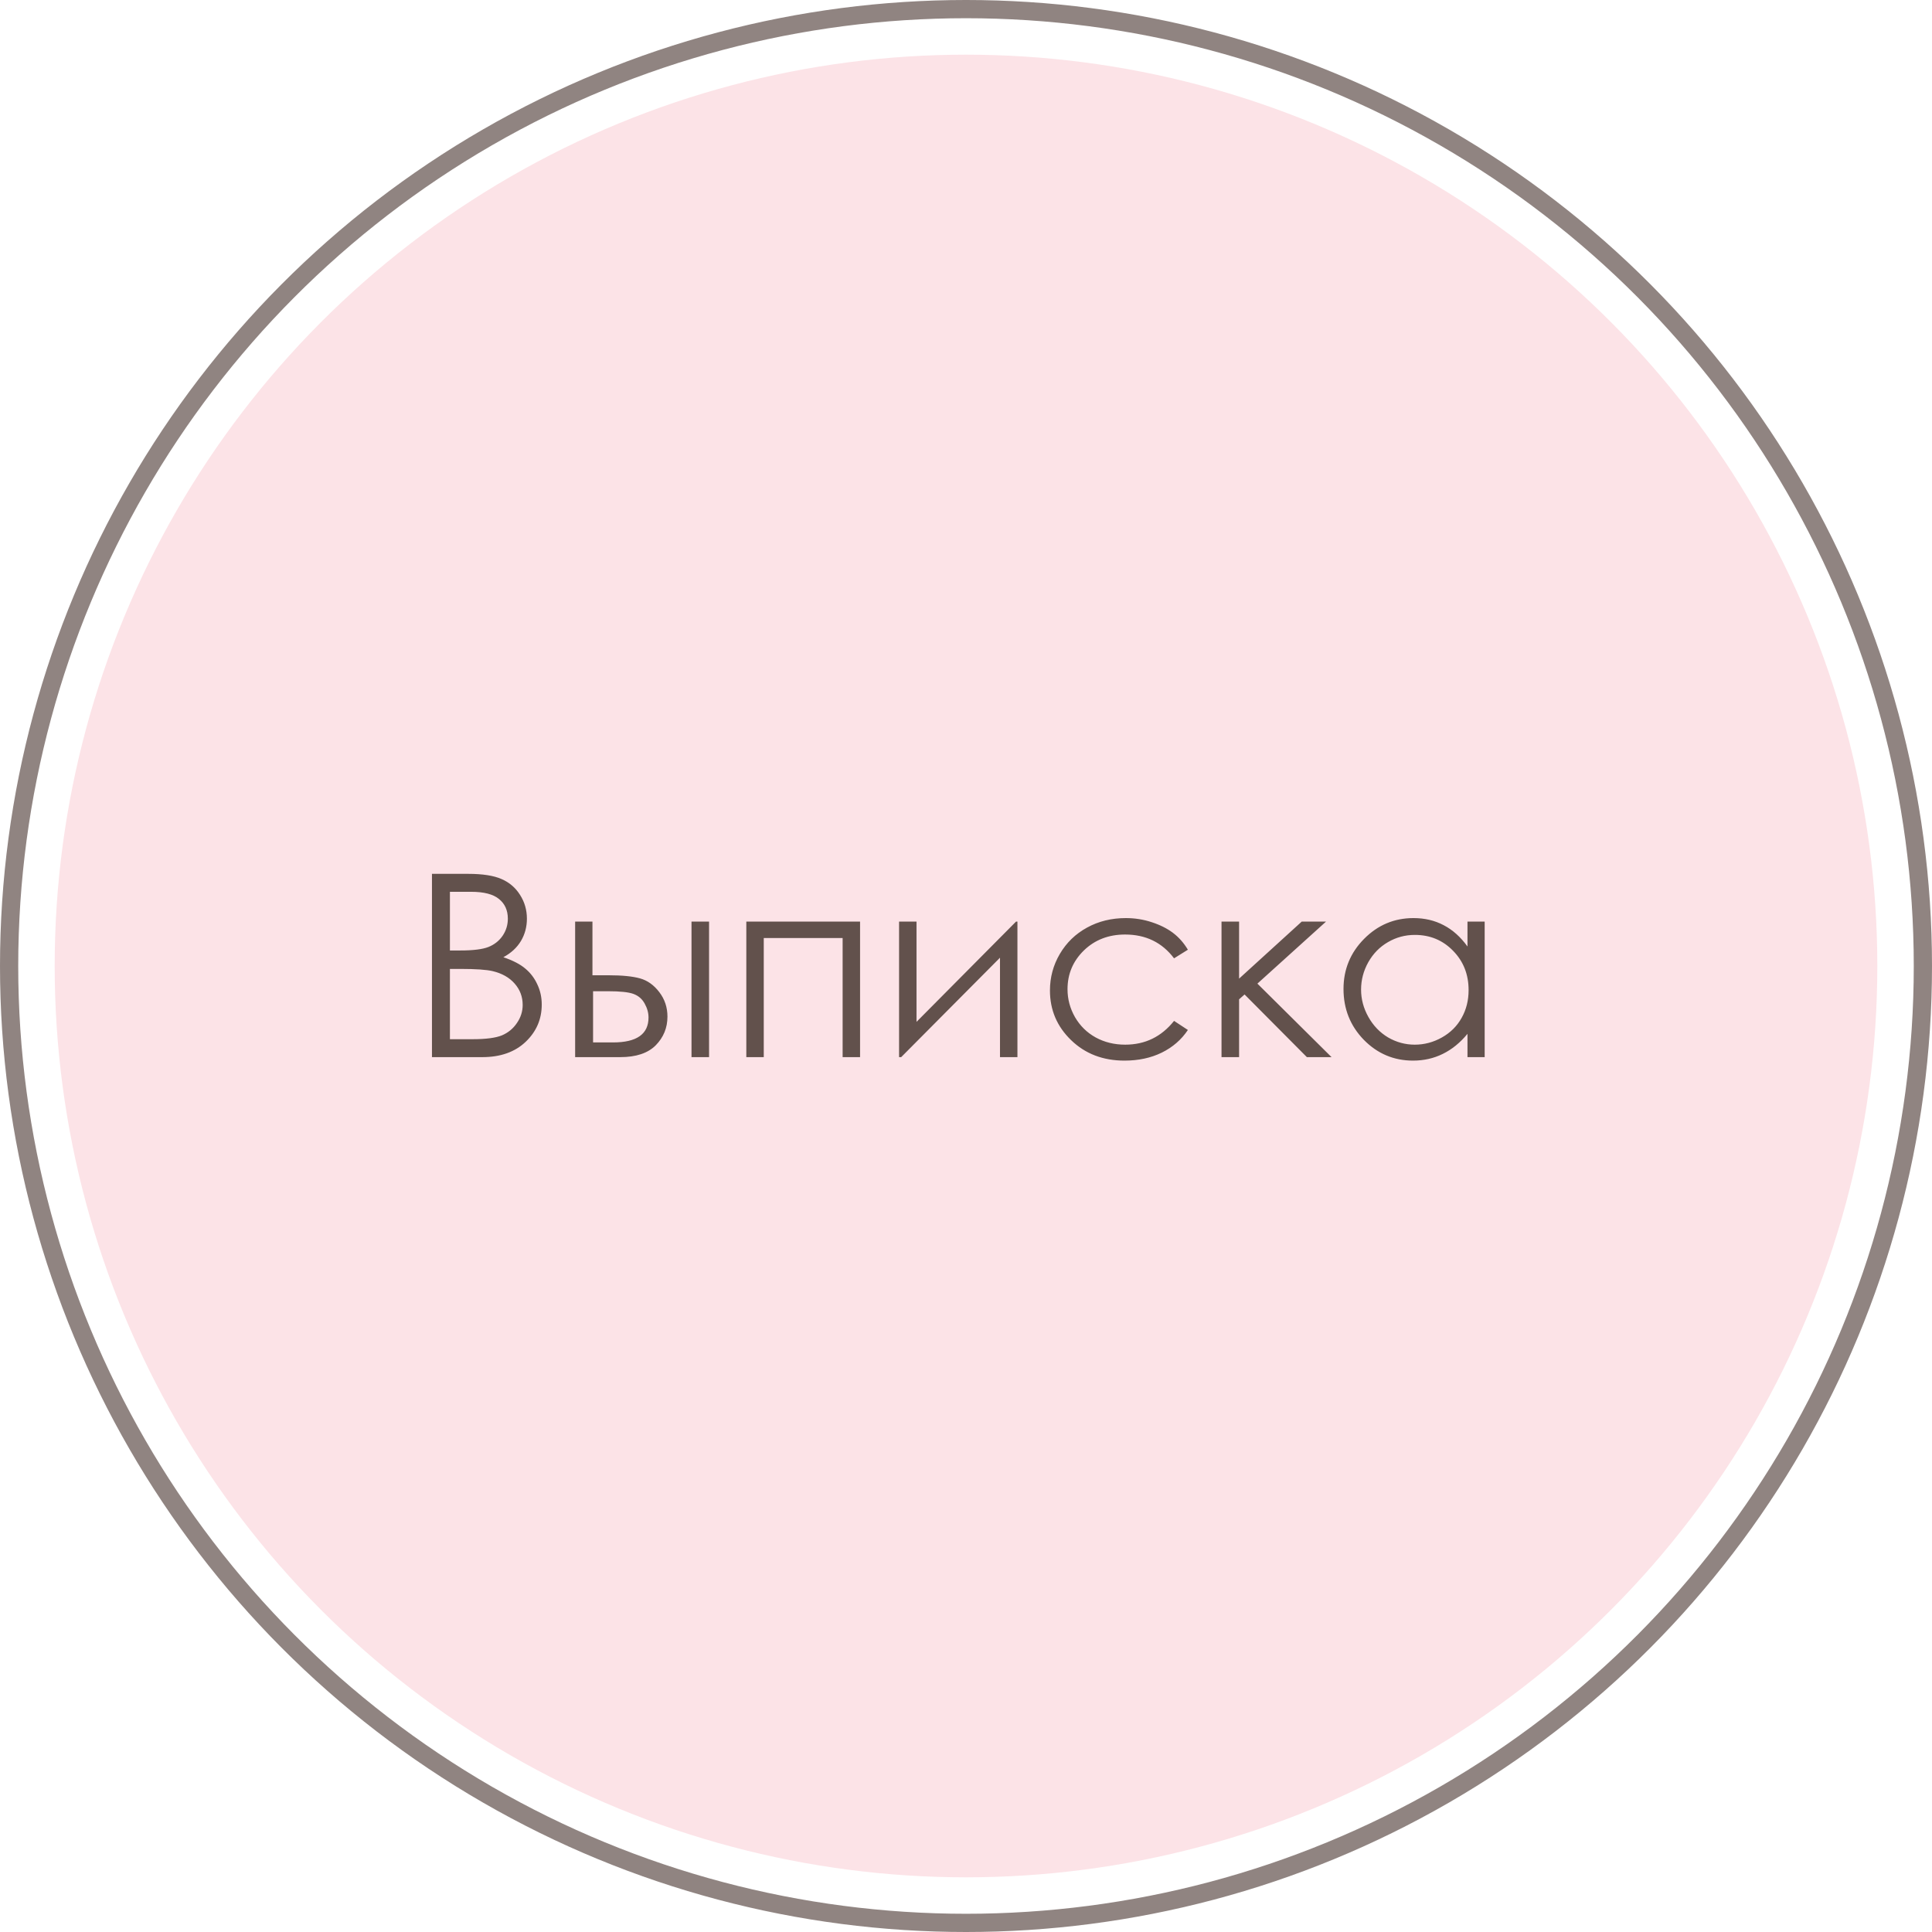
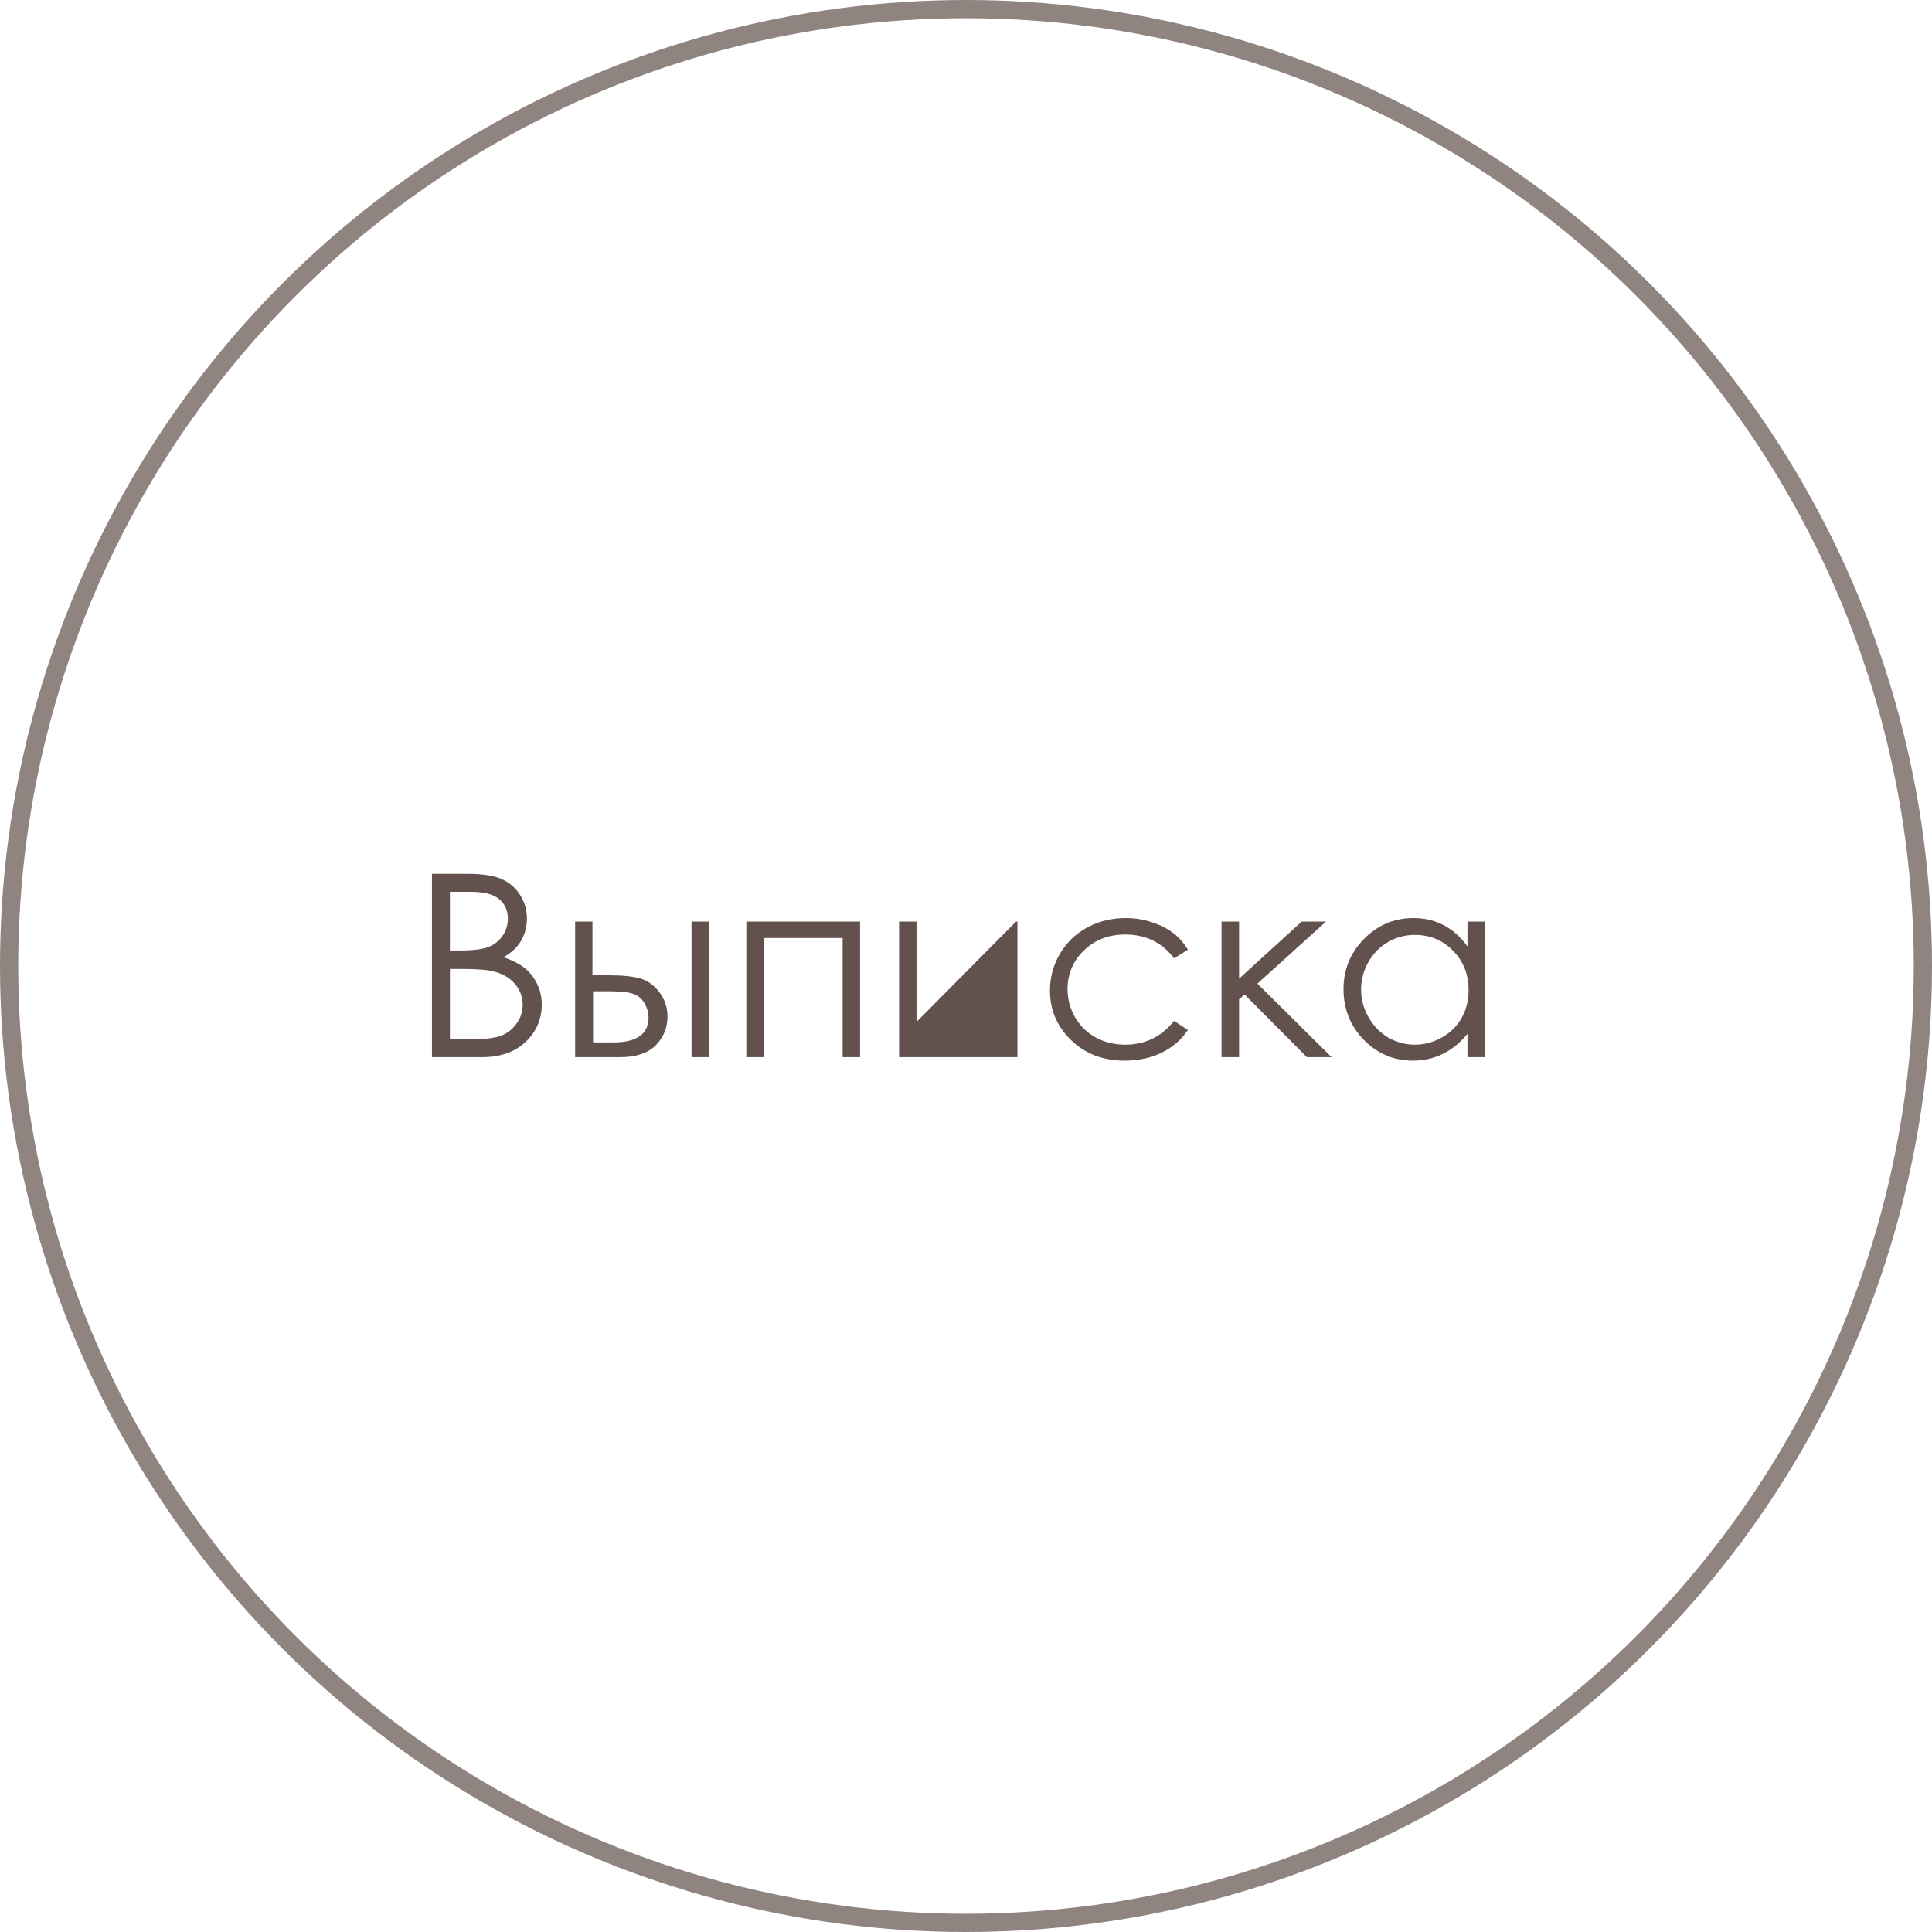
<svg xmlns="http://www.w3.org/2000/svg" width="106" height="106" viewBox="0 0 106 106" fill="none">
-   <circle cx="53" cy="53" r="50" fill="#FCE3E7" />
-   <path d="M23.7 47.944H25.683C26.48 47.944 27.093 48.04 27.521 48.231C27.95 48.418 28.287 48.708 28.533 49.1C28.784 49.492 28.909 49.927 28.909 50.405C28.909 50.852 28.8 51.26 28.581 51.629C28.362 51.993 28.041 52.29 27.617 52.518C28.141 52.695 28.545 52.905 28.827 53.147C29.11 53.383 29.328 53.673 29.483 54.015C29.643 54.352 29.723 54.719 29.723 55.115C29.723 55.922 29.426 56.605 28.834 57.166C28.246 57.722 27.455 58 26.462 58H23.7V47.944ZM24.685 48.929V52.148H25.259C25.956 52.148 26.469 52.085 26.797 51.957C27.125 51.825 27.385 51.62 27.576 51.342C27.768 51.059 27.863 50.747 27.863 50.405C27.863 49.945 27.701 49.585 27.378 49.325C27.059 49.061 26.549 48.929 25.847 48.929H24.685ZM24.685 53.16V57.016H25.929C26.662 57.016 27.2 56.945 27.542 56.804C27.884 56.658 28.157 56.432 28.362 56.127C28.572 55.822 28.677 55.491 28.677 55.136C28.677 54.689 28.531 54.3 28.239 53.967C27.948 53.634 27.547 53.406 27.036 53.283C26.694 53.201 26.1 53.16 25.252 53.16H24.685ZM32.505 53.509H33.414C34.139 53.509 34.706 53.566 35.116 53.68C35.526 53.794 35.88 54.047 36.176 54.438C36.472 54.826 36.62 55.273 36.62 55.778C36.62 56.389 36.406 56.913 35.977 57.351C35.549 57.783 34.9 58 34.029 58H31.555V50.562H32.505V53.509ZM32.539 54.384V57.193H33.64C34.934 57.193 35.581 56.738 35.581 55.826C35.581 55.566 35.51 55.311 35.369 55.06C35.232 54.81 35.03 54.634 34.761 54.534C34.496 54.434 34.027 54.384 33.352 54.384H32.539ZM37.94 50.562H38.903V58H37.94V50.562ZM40.947 50.562H47.188V58H46.231V51.465H41.904V58H40.947V50.562ZM50.285 50.562V56.065L55.747 50.562H55.822V58H54.865V52.545L49.444 58H49.328V50.562H50.285ZM65.174 52.107L64.415 52.579C63.759 51.709 62.863 51.273 61.728 51.273C60.822 51.273 60.067 51.565 59.466 52.148C58.869 52.732 58.57 53.44 58.57 54.274C58.57 54.817 58.707 55.327 58.98 55.806C59.258 56.284 59.637 56.656 60.115 56.92C60.598 57.184 61.138 57.316 61.735 57.316C62.829 57.316 63.722 56.881 64.415 56.011L65.174 56.51C64.818 57.043 64.34 57.458 63.738 57.754C63.141 58.046 62.46 58.191 61.694 58.191C60.519 58.191 59.543 57.818 58.769 57.07C57.994 56.323 57.606 55.414 57.606 54.343C57.606 53.623 57.786 52.955 58.147 52.34C58.511 51.72 59.01 51.237 59.644 50.891C60.277 50.544 60.986 50.371 61.77 50.371C62.262 50.371 62.736 50.446 63.191 50.597C63.652 50.747 64.041 50.943 64.36 51.185C64.679 51.426 64.951 51.734 65.174 52.107ZM67.019 50.562H67.983V53.693L71.422 50.562H72.755L68.988 53.967L73.056 58H71.702L68.284 54.562L67.983 54.828V58H67.019V50.562ZM81.457 50.562V58H80.514V56.722C80.113 57.209 79.662 57.576 79.16 57.822C78.663 58.068 78.119 58.191 77.526 58.191C76.474 58.191 75.574 57.811 74.826 57.05C74.083 56.284 73.712 55.355 73.712 54.261C73.712 53.19 74.088 52.274 74.84 51.513C75.592 50.752 76.496 50.371 77.554 50.371C78.164 50.371 78.716 50.501 79.208 50.761C79.705 51.02 80.14 51.41 80.514 51.93V50.562H81.457ZM77.629 51.294C77.096 51.294 76.603 51.426 76.152 51.69C75.701 51.95 75.341 52.317 75.072 52.791C74.808 53.265 74.676 53.766 74.676 54.295C74.676 54.819 74.81 55.32 75.079 55.799C75.348 56.277 75.708 56.651 76.159 56.92C76.615 57.184 77.103 57.316 77.622 57.316C78.146 57.316 78.643 57.184 79.112 56.92C79.582 56.656 79.942 56.298 80.192 55.847C80.448 55.395 80.575 54.887 80.575 54.322C80.575 53.461 80.29 52.741 79.721 52.162C79.156 51.583 78.458 51.294 77.629 51.294Z" fill="#62514C" />
+   <path d="M23.7 47.944H25.683C26.48 47.944 27.093 48.04 27.521 48.231C27.95 48.418 28.287 48.708 28.533 49.1C28.784 49.492 28.909 49.927 28.909 50.405C28.909 50.852 28.8 51.26 28.581 51.629C28.362 51.993 28.041 52.29 27.617 52.518C28.141 52.695 28.545 52.905 28.827 53.147C29.11 53.383 29.328 53.673 29.483 54.015C29.643 54.352 29.723 54.719 29.723 55.115C29.723 55.922 29.426 56.605 28.834 57.166C28.246 57.722 27.455 58 26.462 58H23.7V47.944ZM24.685 48.929V52.148H25.259C25.956 52.148 26.469 52.085 26.797 51.957C27.125 51.825 27.385 51.62 27.576 51.342C27.768 51.059 27.863 50.747 27.863 50.405C27.863 49.945 27.701 49.585 27.378 49.325C27.059 49.061 26.549 48.929 25.847 48.929H24.685ZM24.685 53.16V57.016H25.929C26.662 57.016 27.2 56.945 27.542 56.804C27.884 56.658 28.157 56.432 28.362 56.127C28.572 55.822 28.677 55.491 28.677 55.136C28.677 54.689 28.531 54.3 28.239 53.967C27.948 53.634 27.547 53.406 27.036 53.283C26.694 53.201 26.1 53.16 25.252 53.16H24.685ZM32.505 53.509H33.414C34.139 53.509 34.706 53.566 35.116 53.68C35.526 53.794 35.88 54.047 36.176 54.438C36.472 54.826 36.62 55.273 36.62 55.778C36.62 56.389 36.406 56.913 35.977 57.351C35.549 57.783 34.9 58 34.029 58H31.555V50.562H32.505V53.509ZM32.539 54.384V57.193H33.64C34.934 57.193 35.581 56.738 35.581 55.826C35.581 55.566 35.51 55.311 35.369 55.06C35.232 54.81 35.03 54.634 34.761 54.534C34.496 54.434 34.027 54.384 33.352 54.384H32.539ZM37.94 50.562H38.903V58H37.94V50.562ZM40.947 50.562H47.188V58H46.231V51.465H41.904V58H40.947V50.562ZM50.285 50.562V56.065L55.747 50.562H55.822V58H54.865L49.444 58H49.328V50.562H50.285ZM65.174 52.107L64.415 52.579C63.759 51.709 62.863 51.273 61.728 51.273C60.822 51.273 60.067 51.565 59.466 52.148C58.869 52.732 58.57 53.44 58.57 54.274C58.57 54.817 58.707 55.327 58.98 55.806C59.258 56.284 59.637 56.656 60.115 56.92C60.598 57.184 61.138 57.316 61.735 57.316C62.829 57.316 63.722 56.881 64.415 56.011L65.174 56.51C64.818 57.043 64.34 57.458 63.738 57.754C63.141 58.046 62.46 58.191 61.694 58.191C60.519 58.191 59.543 57.818 58.769 57.07C57.994 56.323 57.606 55.414 57.606 54.343C57.606 53.623 57.786 52.955 58.147 52.34C58.511 51.72 59.01 51.237 59.644 50.891C60.277 50.544 60.986 50.371 61.77 50.371C62.262 50.371 62.736 50.446 63.191 50.597C63.652 50.747 64.041 50.943 64.36 51.185C64.679 51.426 64.951 51.734 65.174 52.107ZM67.019 50.562H67.983V53.693L71.422 50.562H72.755L68.988 53.967L73.056 58H71.702L68.284 54.562L67.983 54.828V58H67.019V50.562ZM81.457 50.562V58H80.514V56.722C80.113 57.209 79.662 57.576 79.16 57.822C78.663 58.068 78.119 58.191 77.526 58.191C76.474 58.191 75.574 57.811 74.826 57.05C74.083 56.284 73.712 55.355 73.712 54.261C73.712 53.19 74.088 52.274 74.84 51.513C75.592 50.752 76.496 50.371 77.554 50.371C78.164 50.371 78.716 50.501 79.208 50.761C79.705 51.02 80.14 51.41 80.514 51.93V50.562H81.457ZM77.629 51.294C77.096 51.294 76.603 51.426 76.152 51.69C75.701 51.95 75.341 52.317 75.072 52.791C74.808 53.265 74.676 53.766 74.676 54.295C74.676 54.819 74.81 55.32 75.079 55.799C75.348 56.277 75.708 56.651 76.159 56.92C76.615 57.184 77.103 57.316 77.622 57.316C78.146 57.316 78.643 57.184 79.112 56.92C79.582 56.656 79.942 56.298 80.192 55.847C80.448 55.395 80.575 54.887 80.575 54.322C80.575 53.461 80.29 52.741 79.721 52.162C79.156 51.583 78.458 51.294 77.629 51.294Z" fill="#62514C" />
  <circle cx="53" cy="53" r="52.5" stroke="#62514C" stroke-opacity="0.7" />
</svg>